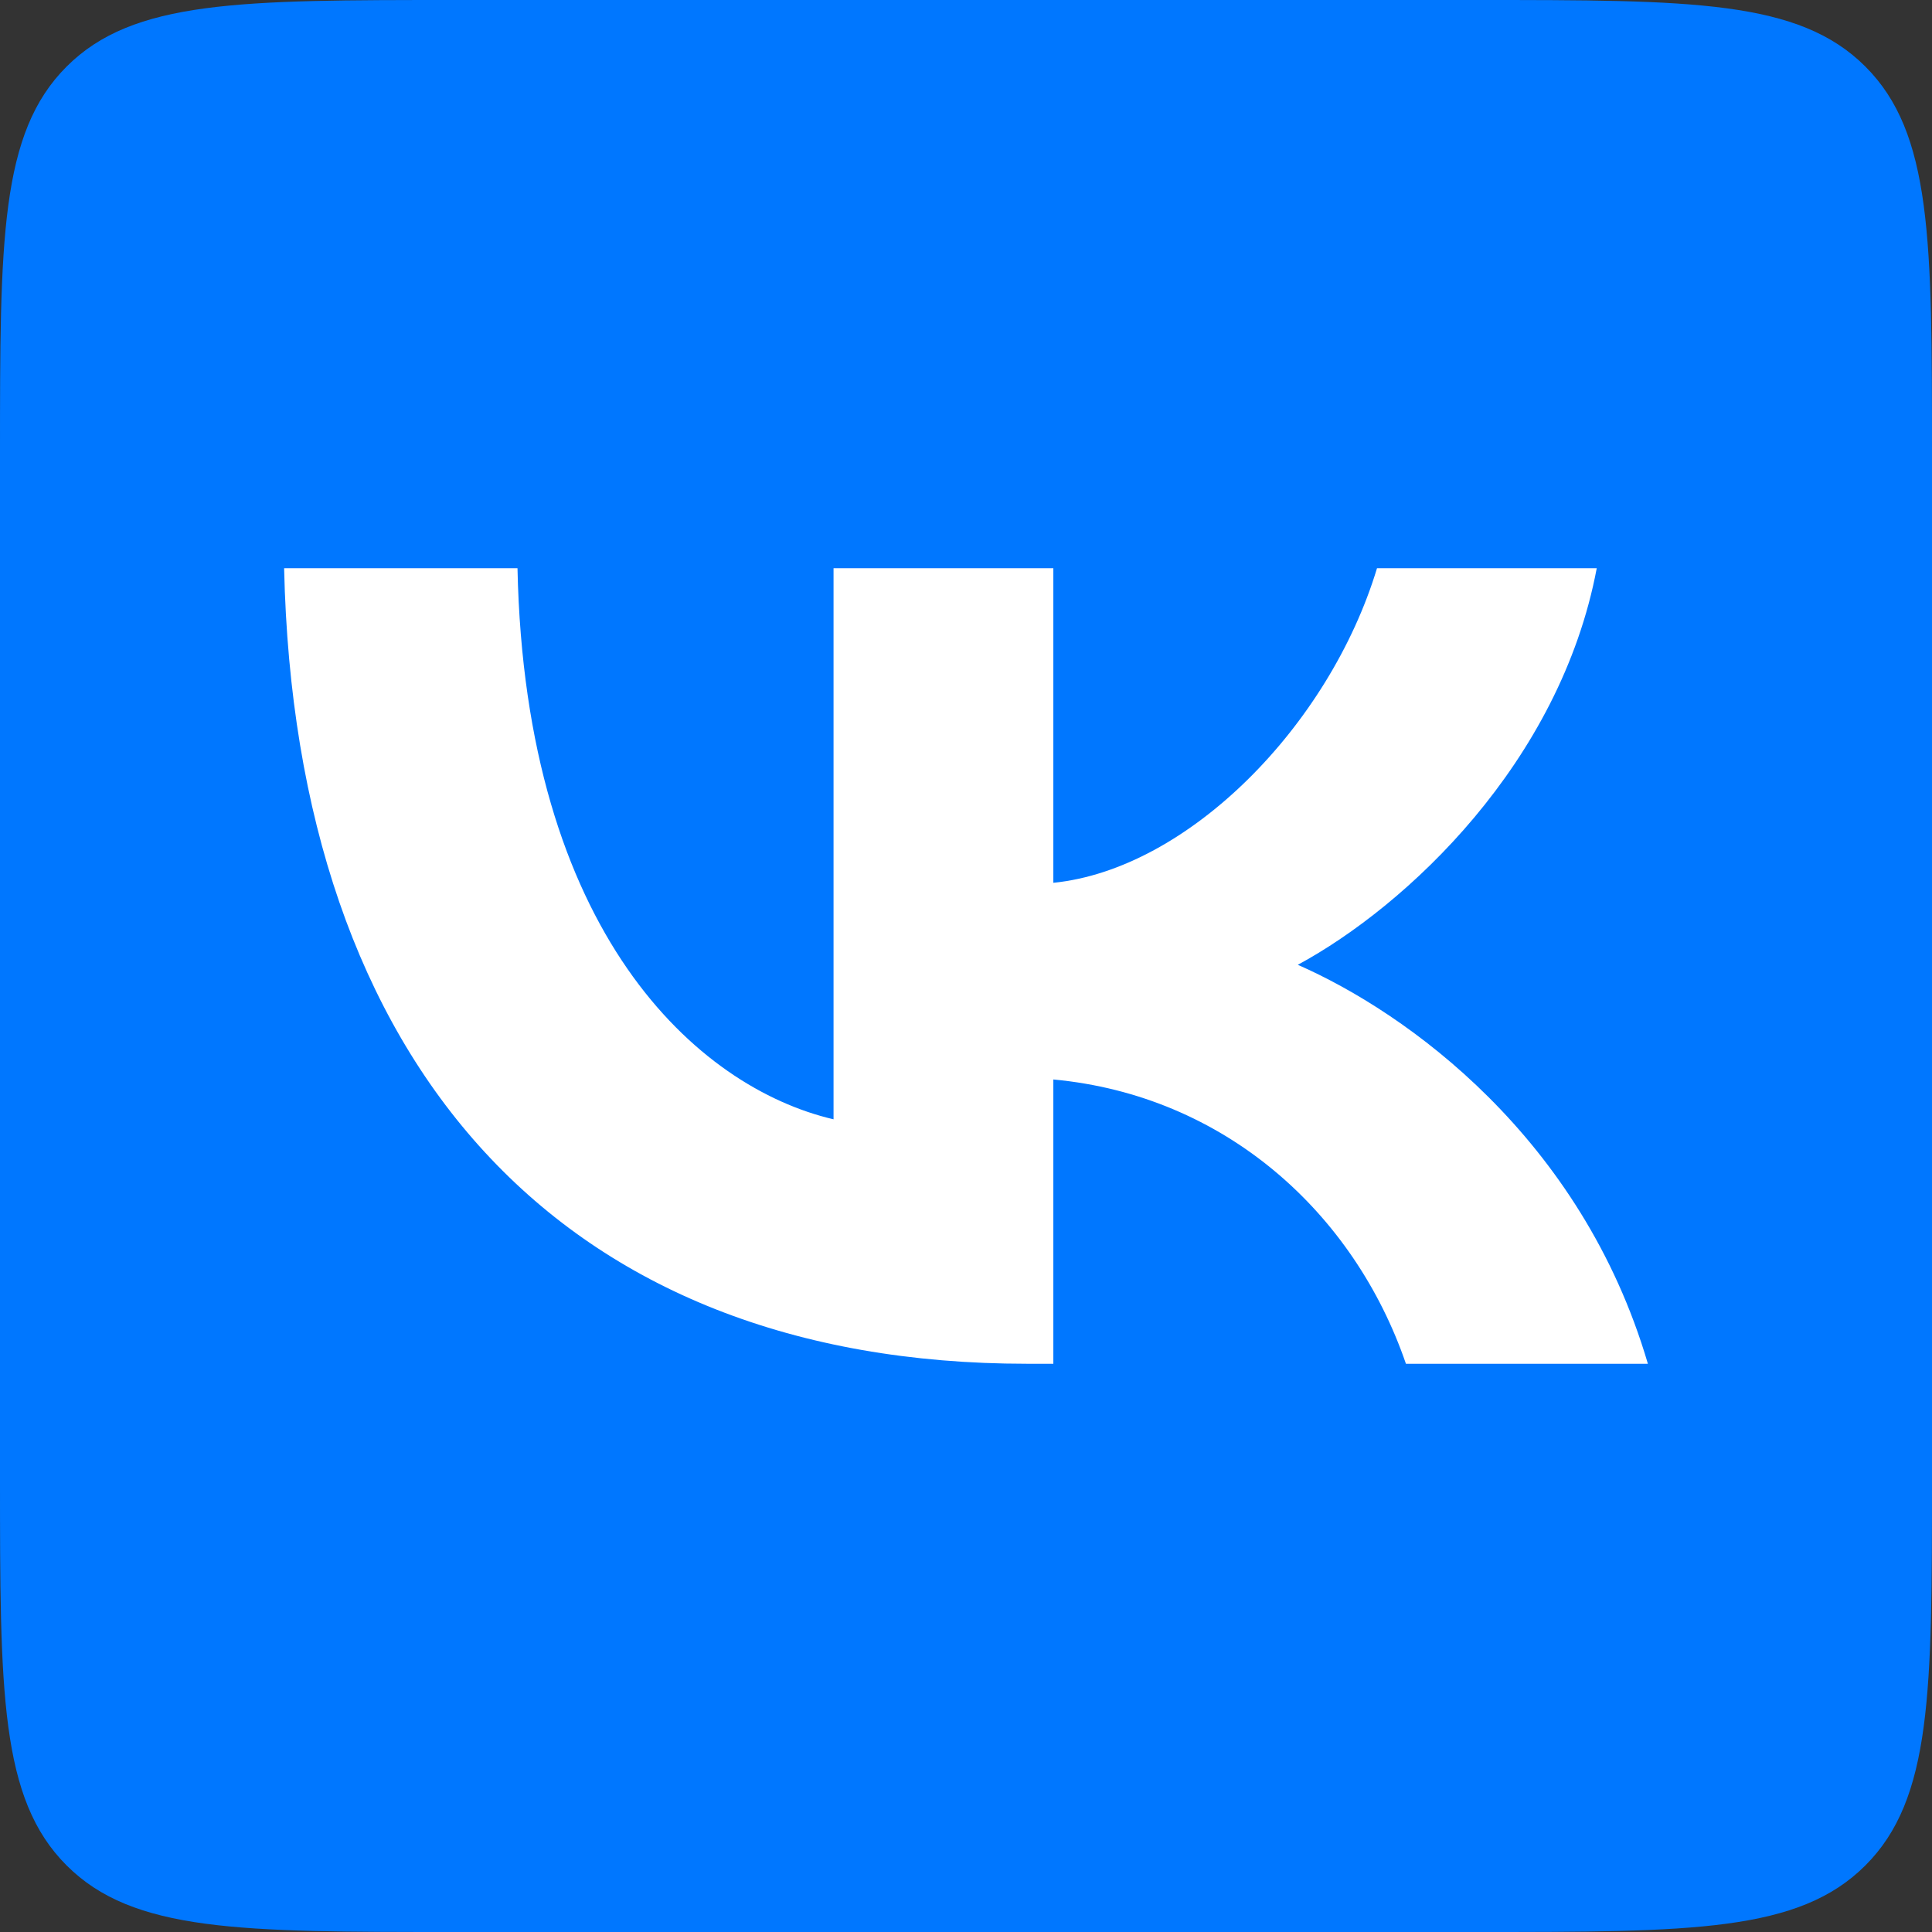
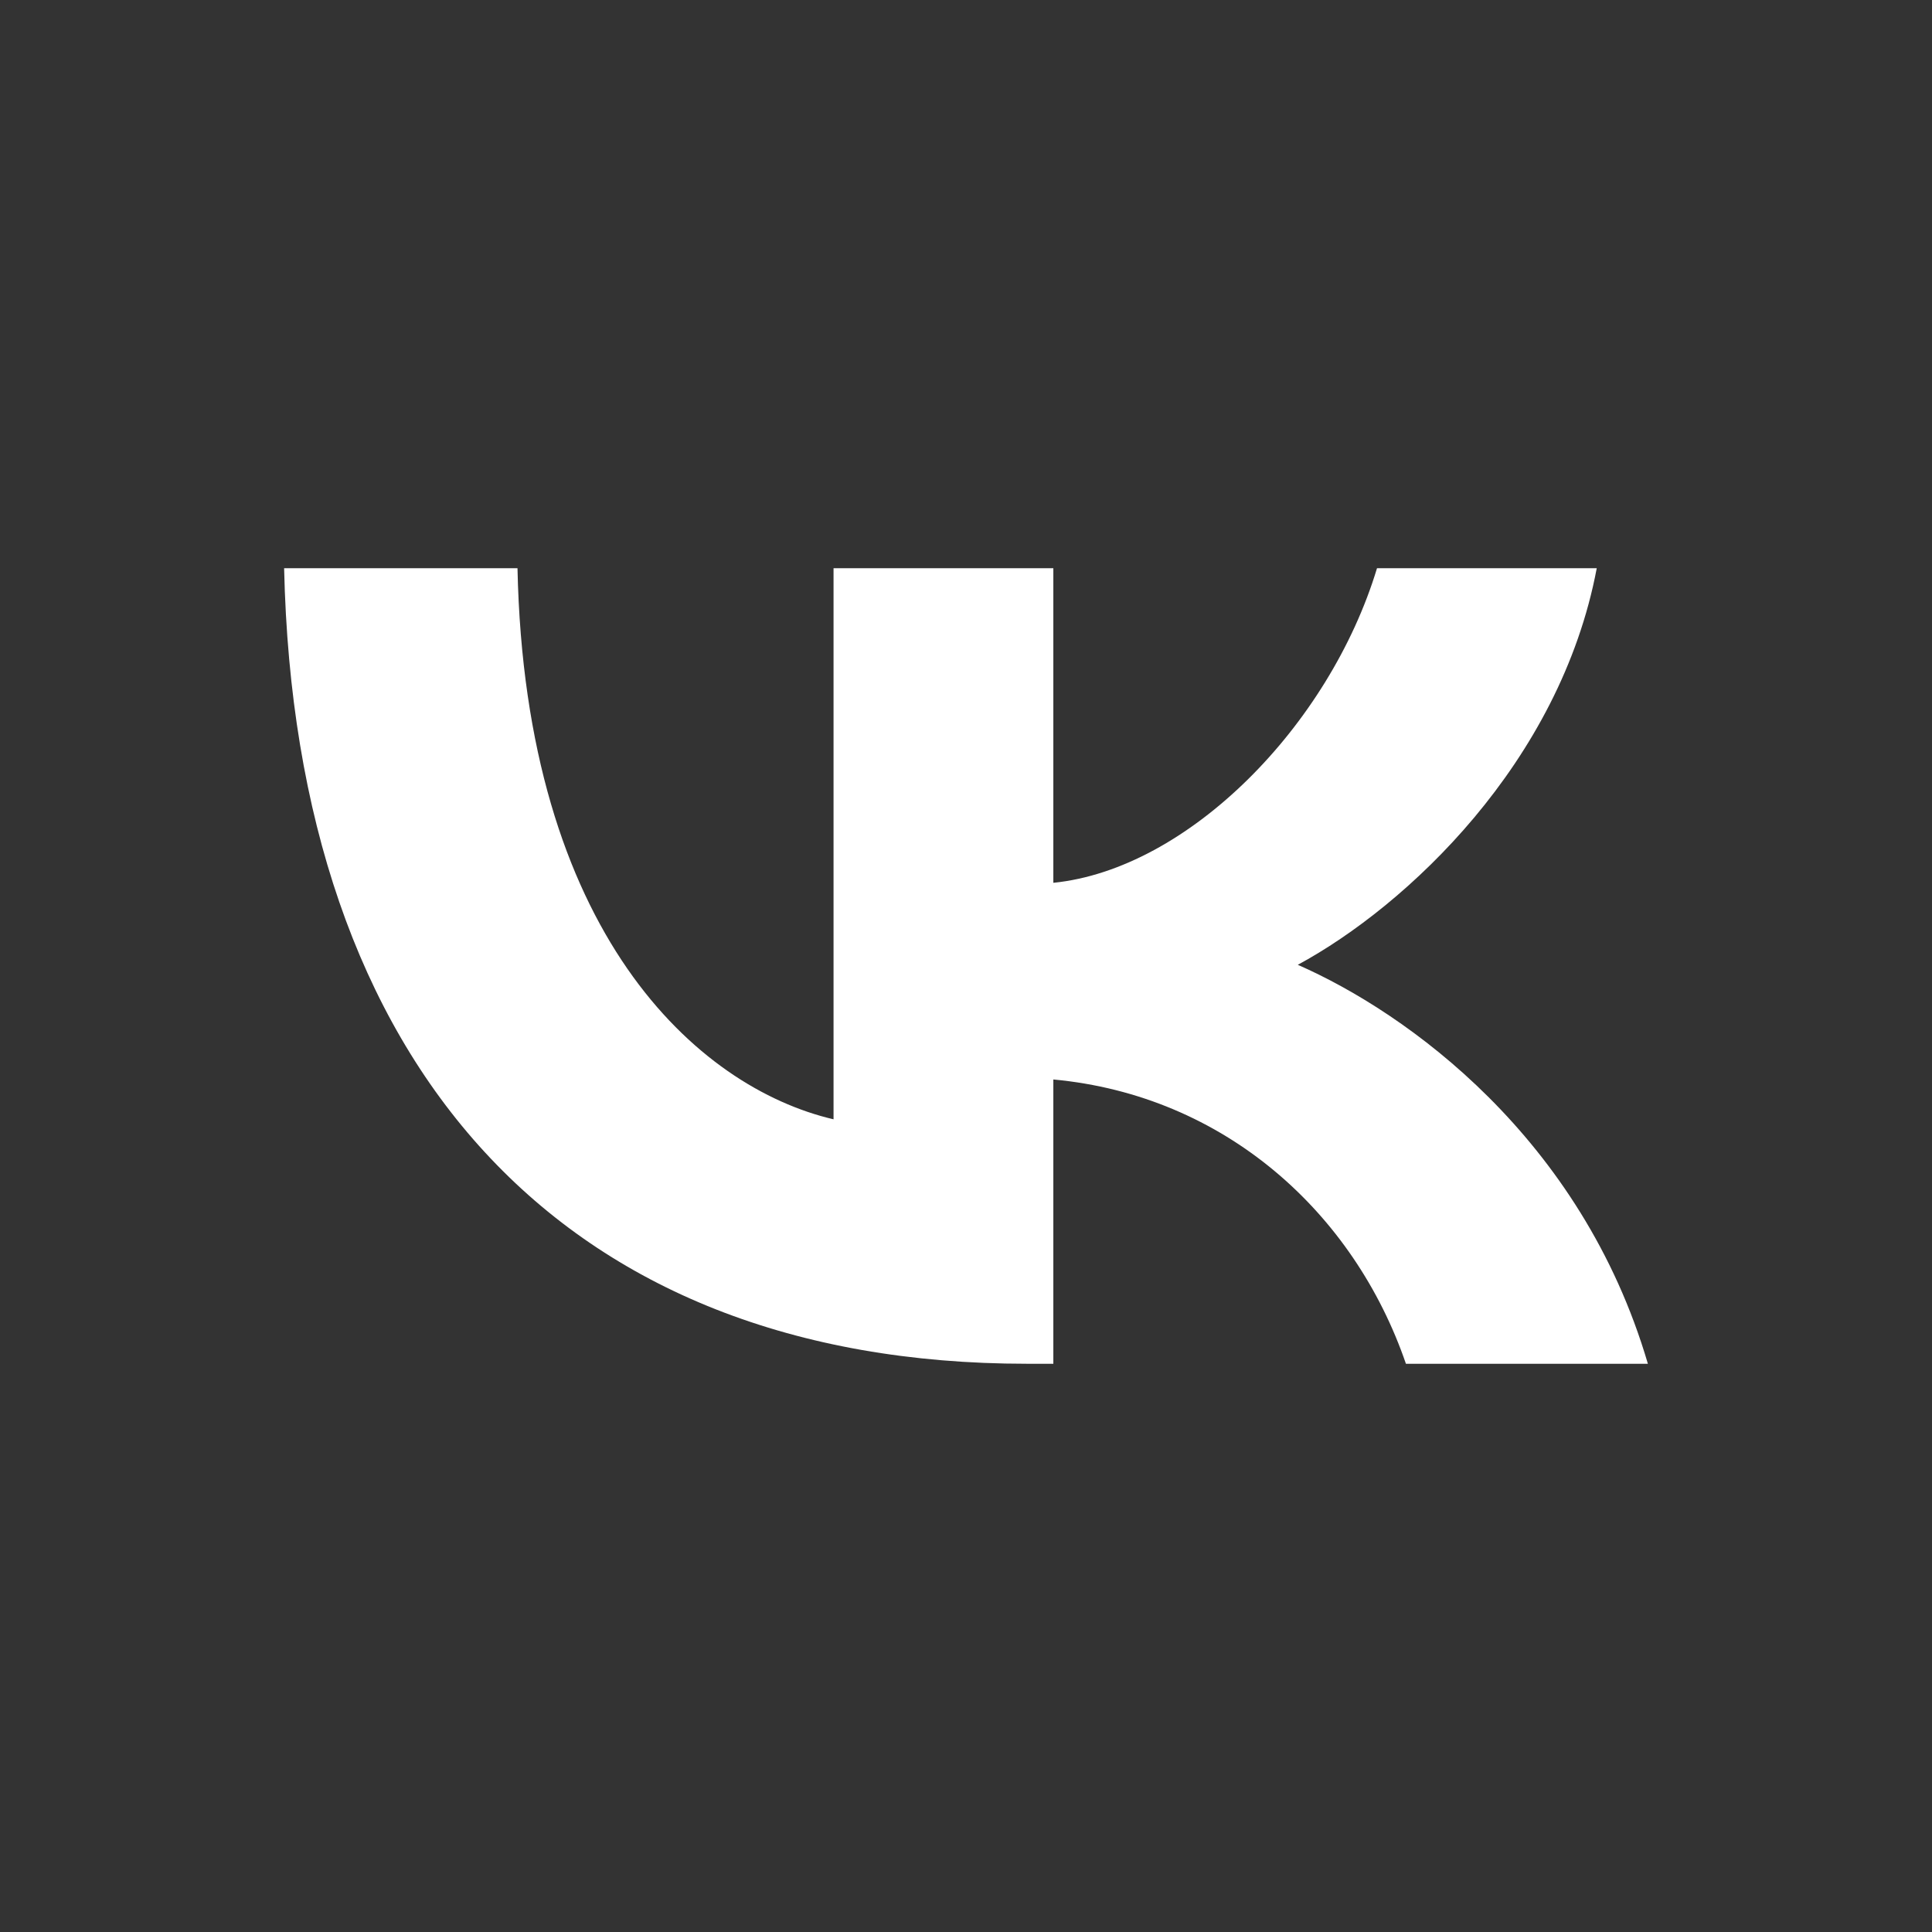
<svg xmlns="http://www.w3.org/2000/svg" width="34" height="34" viewBox="0 0 34 34" fill="none">
  <rect x="0" y="0" width="34" height="34" fill="#333333" stroke="none" />
-   <path d="M0 8C0 4.229 0 2.343 1.172 1.172C2.343 0 4.229 0 8 0H26C29.771 0 31.657 0 32.828 1.172C34 2.343 34 4.229 34 8V26C34 29.771 34 31.657 32.828 32.828C31.657 34 29.771 34 26 34H8C4.229 34 2.343 34 1.172 32.828C0 31.657 0 29.771 0 26V8Z" fill="#0077FF" />
  <path d="M18.072 24C9.872 24 5.195 18.745 5 10H9.107C9.242 16.419 12.27 19.137 14.669 19.698V10H18.537V15.536C20.905 15.297 23.393 12.775 24.233 10H28.1C27.456 13.419 24.758 15.942 22.839 16.979C24.758 17.82 27.831 20.02 29 24H24.742C23.828 21.337 21.55 19.277 18.537 18.997V24H18.072Z" fill="white" />
</svg>